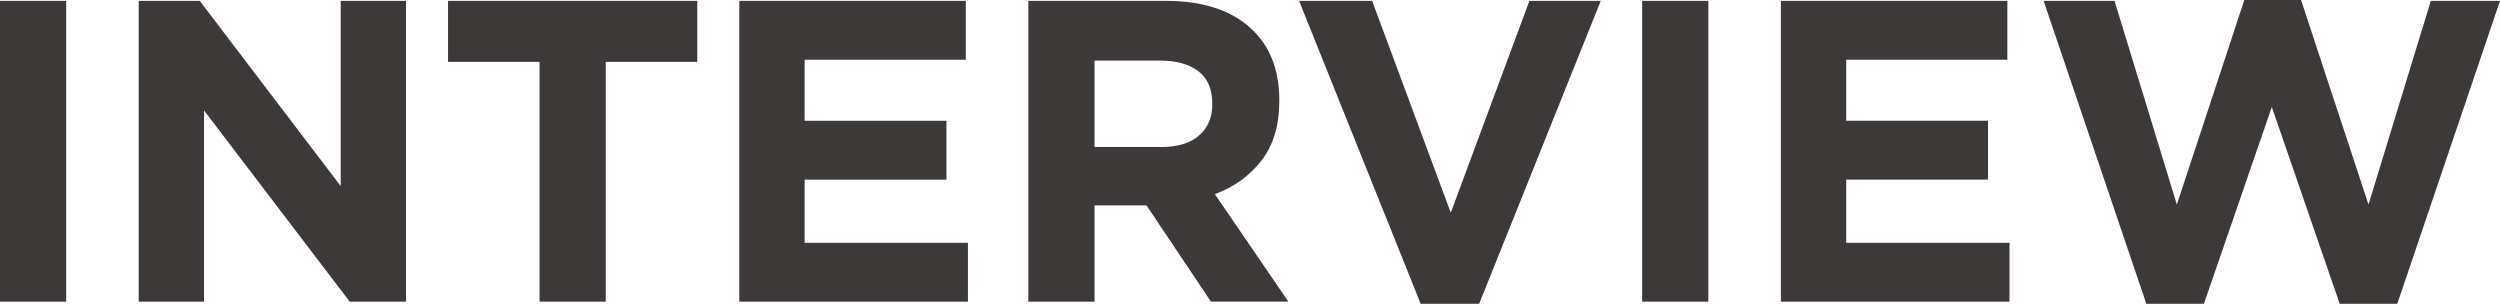
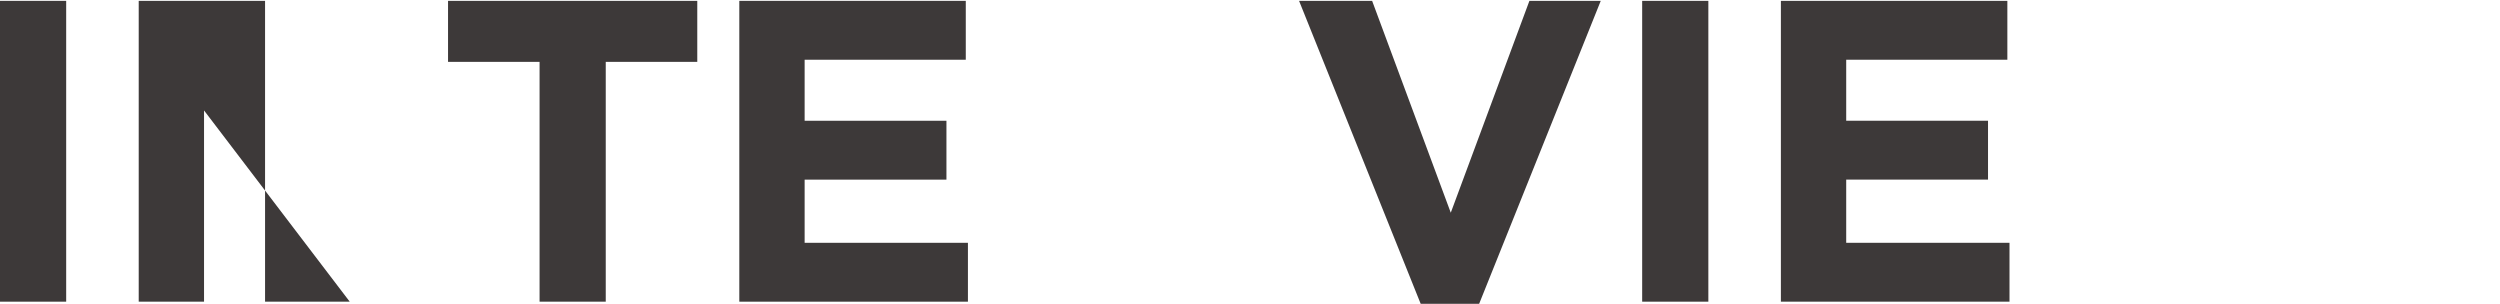
<svg xmlns="http://www.w3.org/2000/svg" id="a" viewBox="0 0 290.88 35.35">
  <defs>
    <style>.b{fill:#3d3939;}</style>
  </defs>
  <path class="b" d="M0,35.1V.1H7.7V35.1H0Z" />
-   <path class="b" d="M40.69,35.1L23.74,12.85v22.25h-7.6V.1h7.1l16.4,21.55V.1h7.6V35.1h-6.55Z" />
+   <path class="b" d="M40.69,35.1L23.74,12.85v22.25h-7.6V.1h7.1V.1h7.6V35.1h-6.55Z" />
  <path class="b" d="M70.48,7.2v27.9h-7.7V7.2h-10.65V.1h29V7.2h-10.65Z" />
  <path class="b" d="M86.02,35.1V.1h26.35V6.95h-18.75v7.1h16.5v6.85h-16.5v7.35h19v6.85h-26.6Z" />
-   <path class="b" d="M140.9,35.1l-7.5-11.2h-6.05v11.2h-7.7V.1h16c4.17,0,7.41,1.02,9.72,3.05,2.32,2.03,3.48,4.87,3.48,8.5v.1c0,2.83-.69,5.14-2.07,6.92-1.38,1.78-3.19,3.09-5.43,3.92l8.55,12.5h-9Zm.15-23.05c0-1.67-.53-2.92-1.6-3.75-1.07-.83-2.55-1.25-4.45-1.25h-7.65v10.05h7.8c1.9,0,3.36-.45,4.38-1.35,1.02-.9,1.52-2.1,1.52-3.6v-.1Z" />
  <path class="b" d="M172.1,35.35h-6.8L151.15,.1h8.5l9.15,24.65L177.95,.1h8.3l-14.15,35.25Z" />
  <path class="b" d="M191.07,35.1V.1h7.7V35.1h-7.7Z" />
  <path class="b" d="M207.21,35.1V.1h26.35V6.95h-18.75v7.1h16.5v6.85h-16.5v7.35h19v6.85h-26.6Z" />
-   <path class="b" d="M278.93,35.35h-6.7l-7.9-22.9-7.9,22.9h-6.7L237.78,.1h8.25l7.25,23.7,7.85-23.8h6.6l7.85,23.8L282.83,.1h8.05l-11.95,35.25Z" />
</svg>